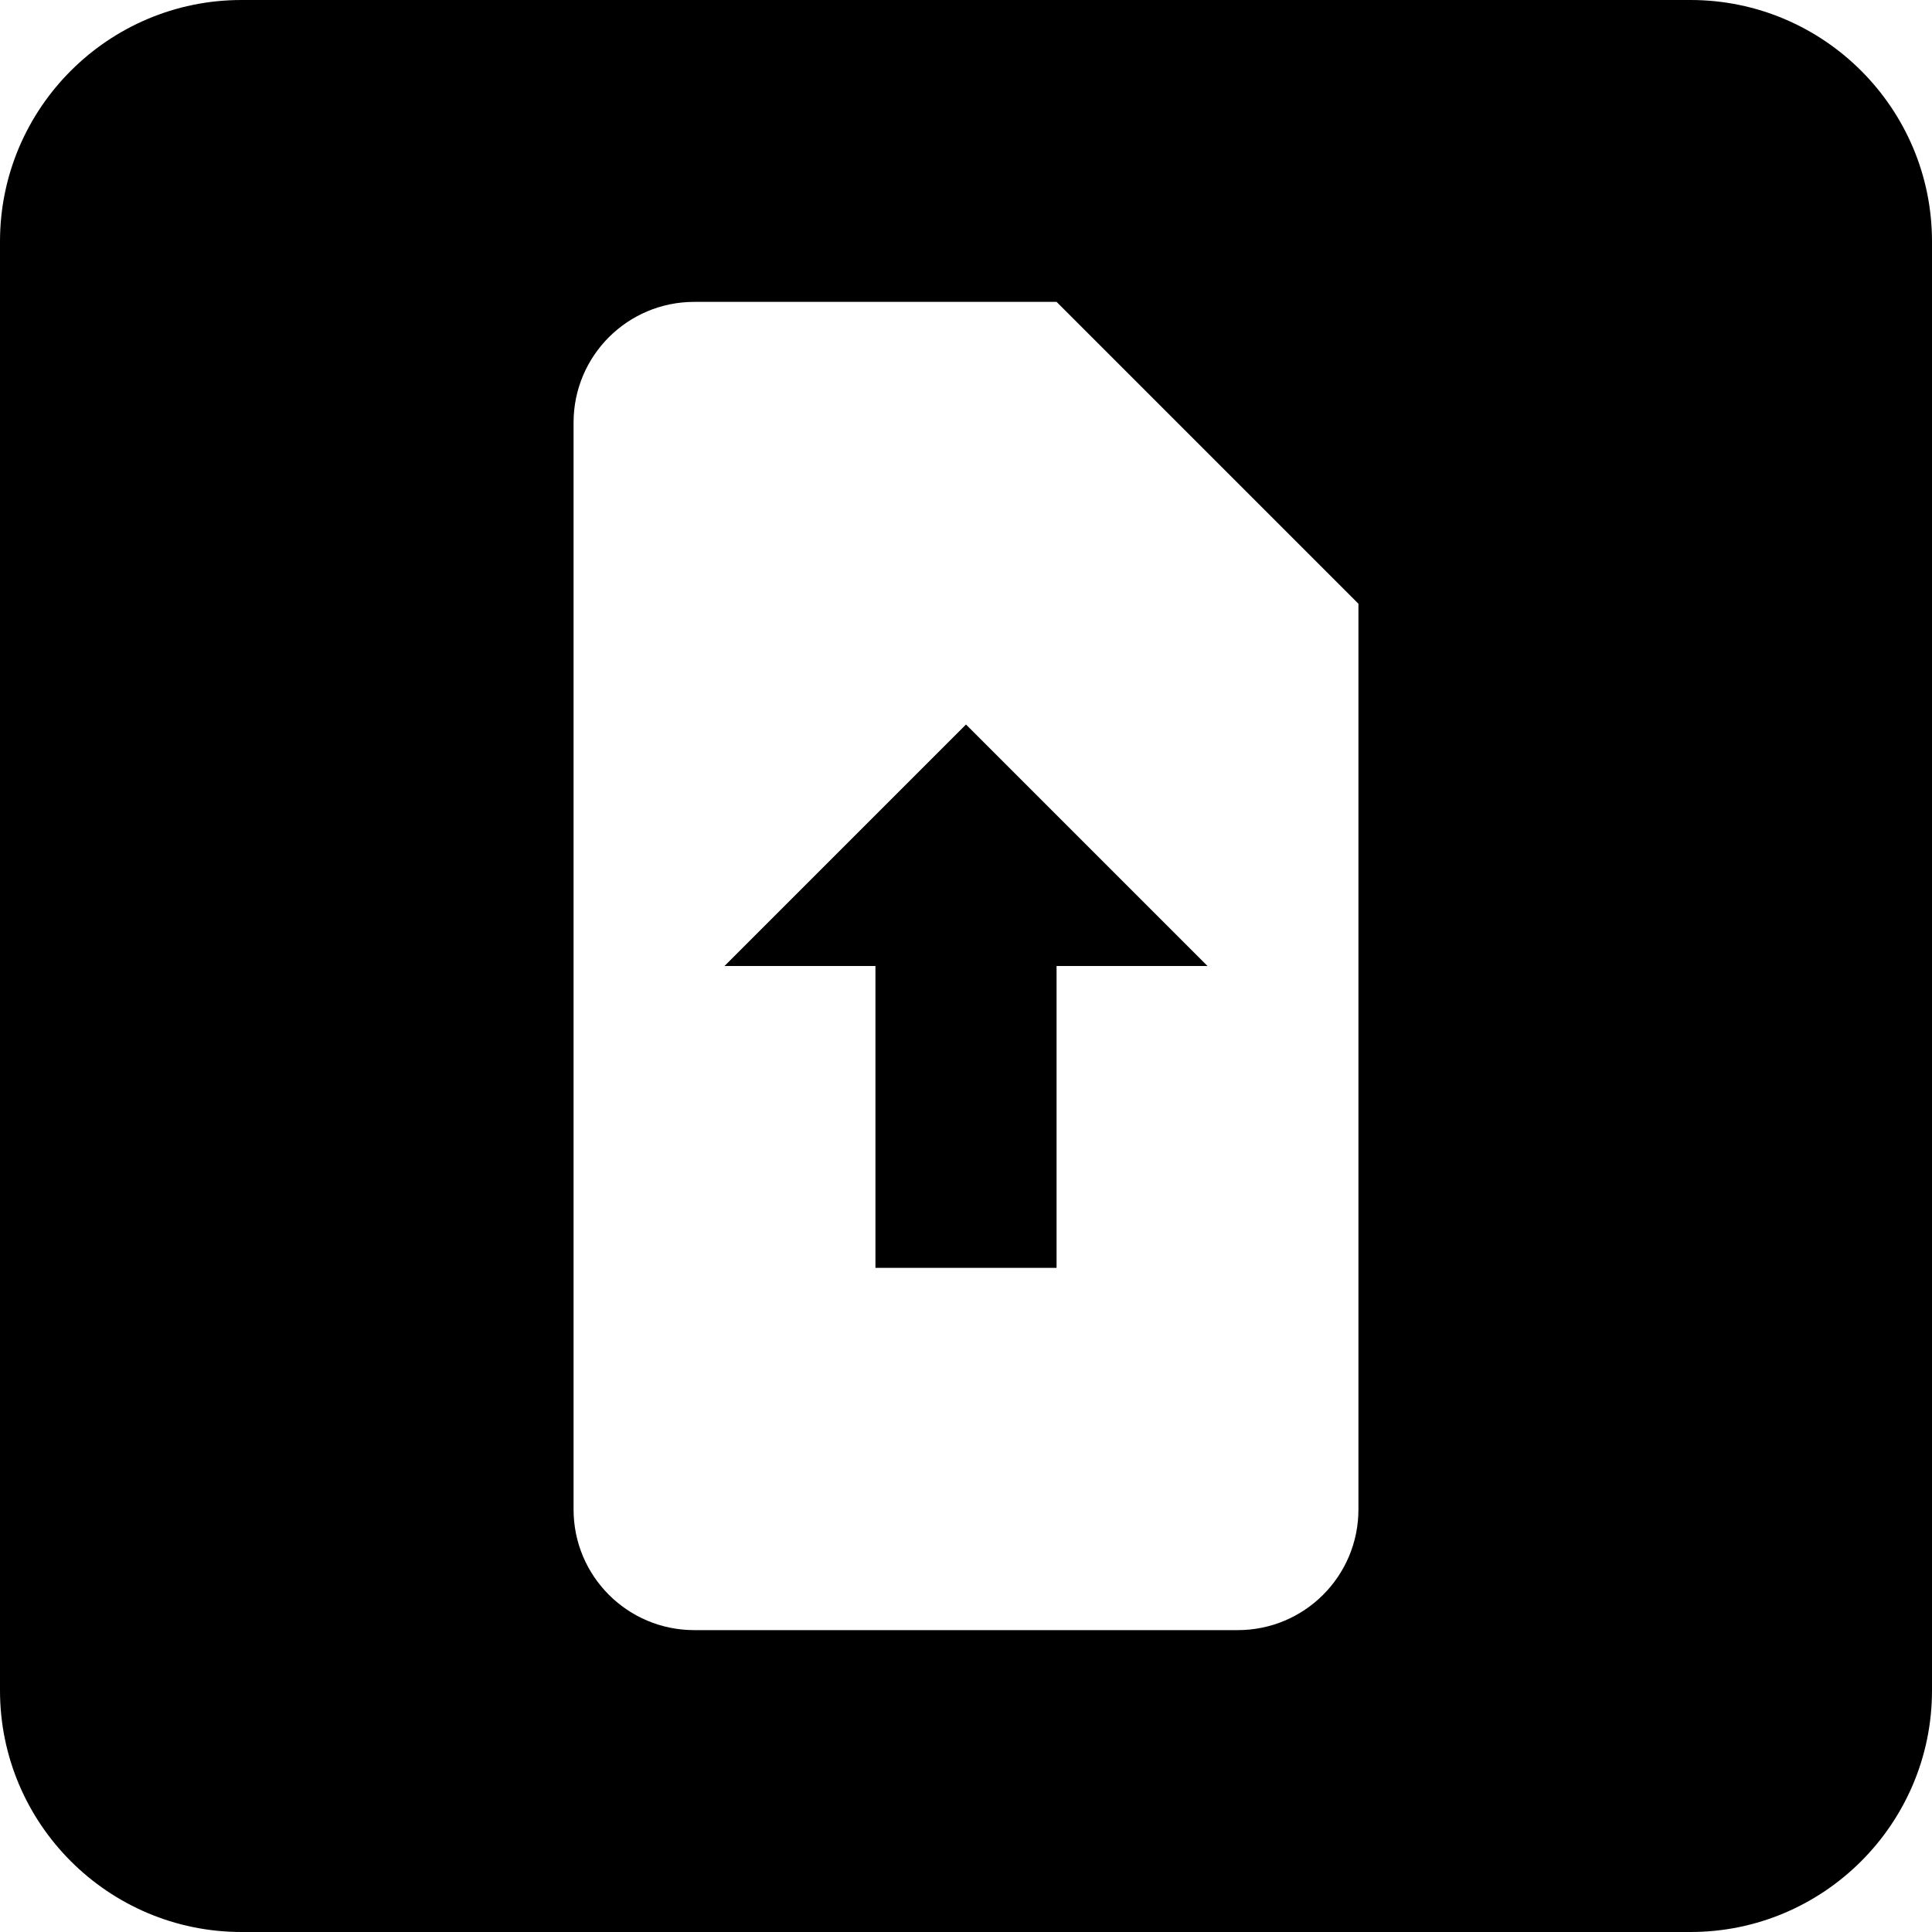
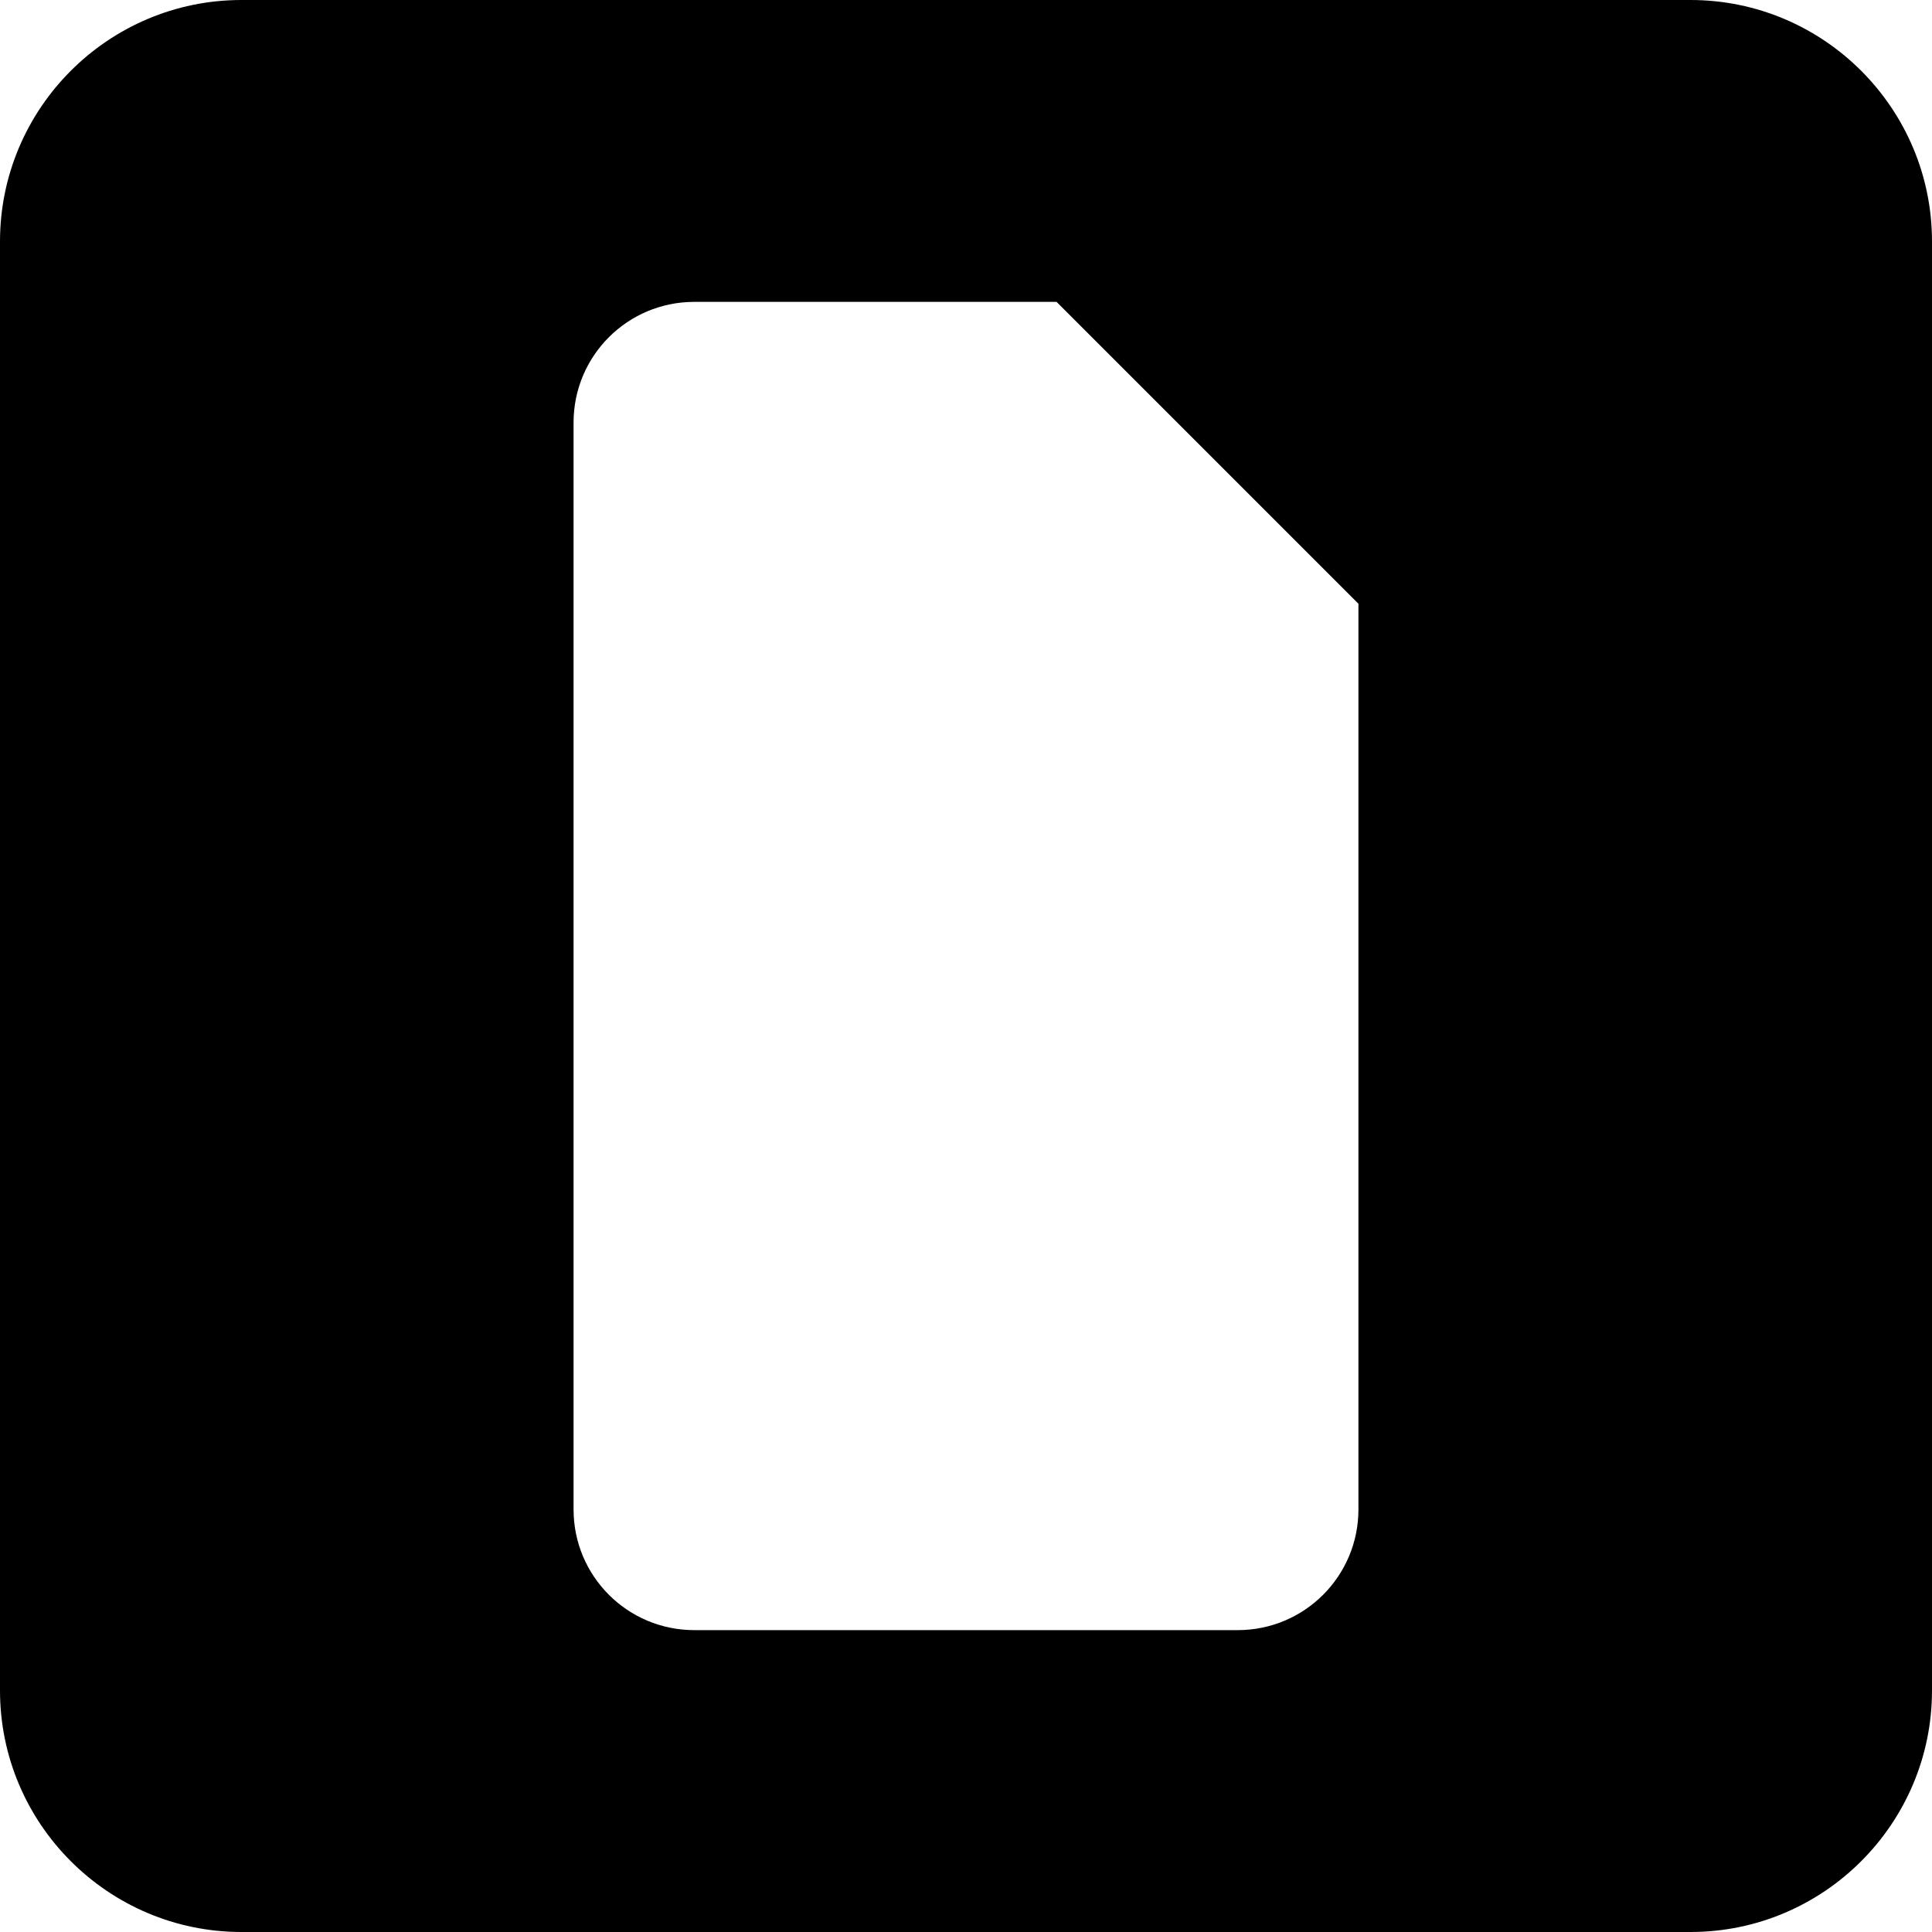
<svg xmlns="http://www.w3.org/2000/svg" version="1.1" id="Layer_1" x="0px" y="0px" viewBox="0 0 512 512" style="enable-background:new 0 0 512 512;" xml:space="preserve">
  <g>
    <path d="M448,0H64C28.7,0,0,28.7,0,64v384c0,35.3,28.7,64,64,64h384c35.3,0,64-28.7,64-64V64C512,28.7,483.3,0,448,0z M360,400   c0,17.7-14.3,32-32,32H184c-17.7,0-32-14.3-32-32V112c0-17.7,14.3-32,32-32h96l80,80V400z" />
-     <path d="M256,192l-64,64h40v80h48v-80h40L256,192z" />
  </g>
</svg>